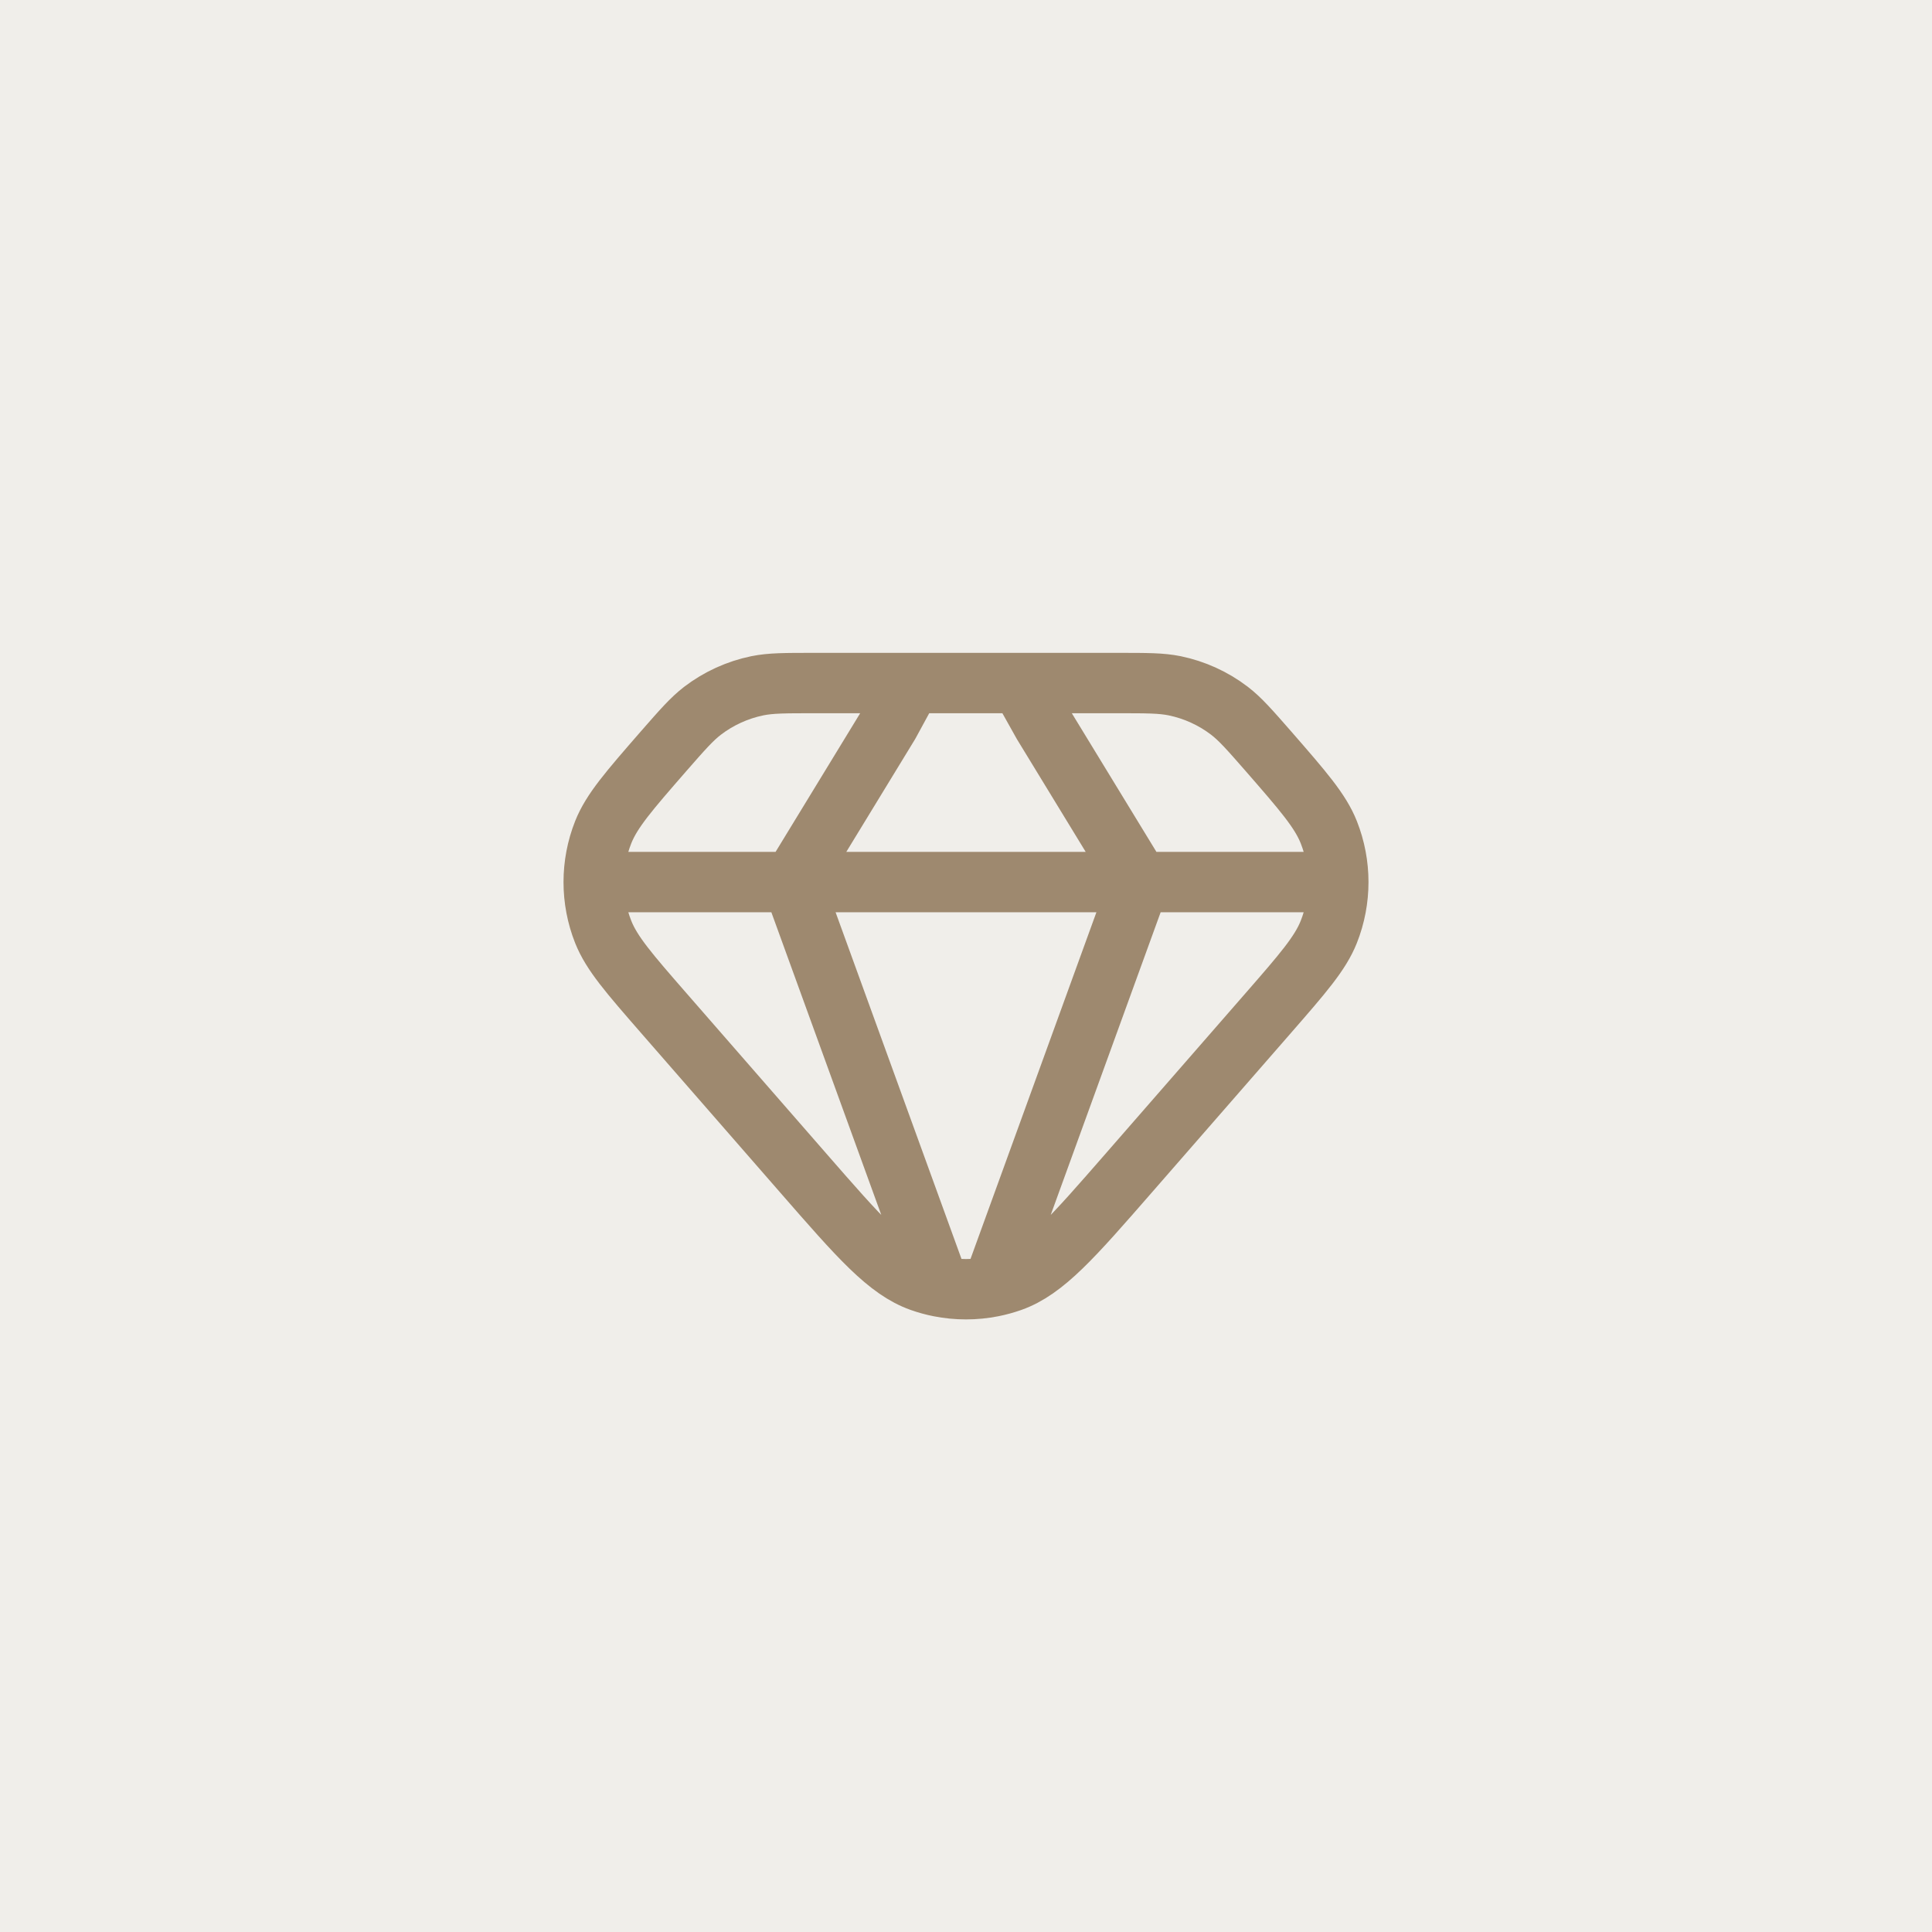
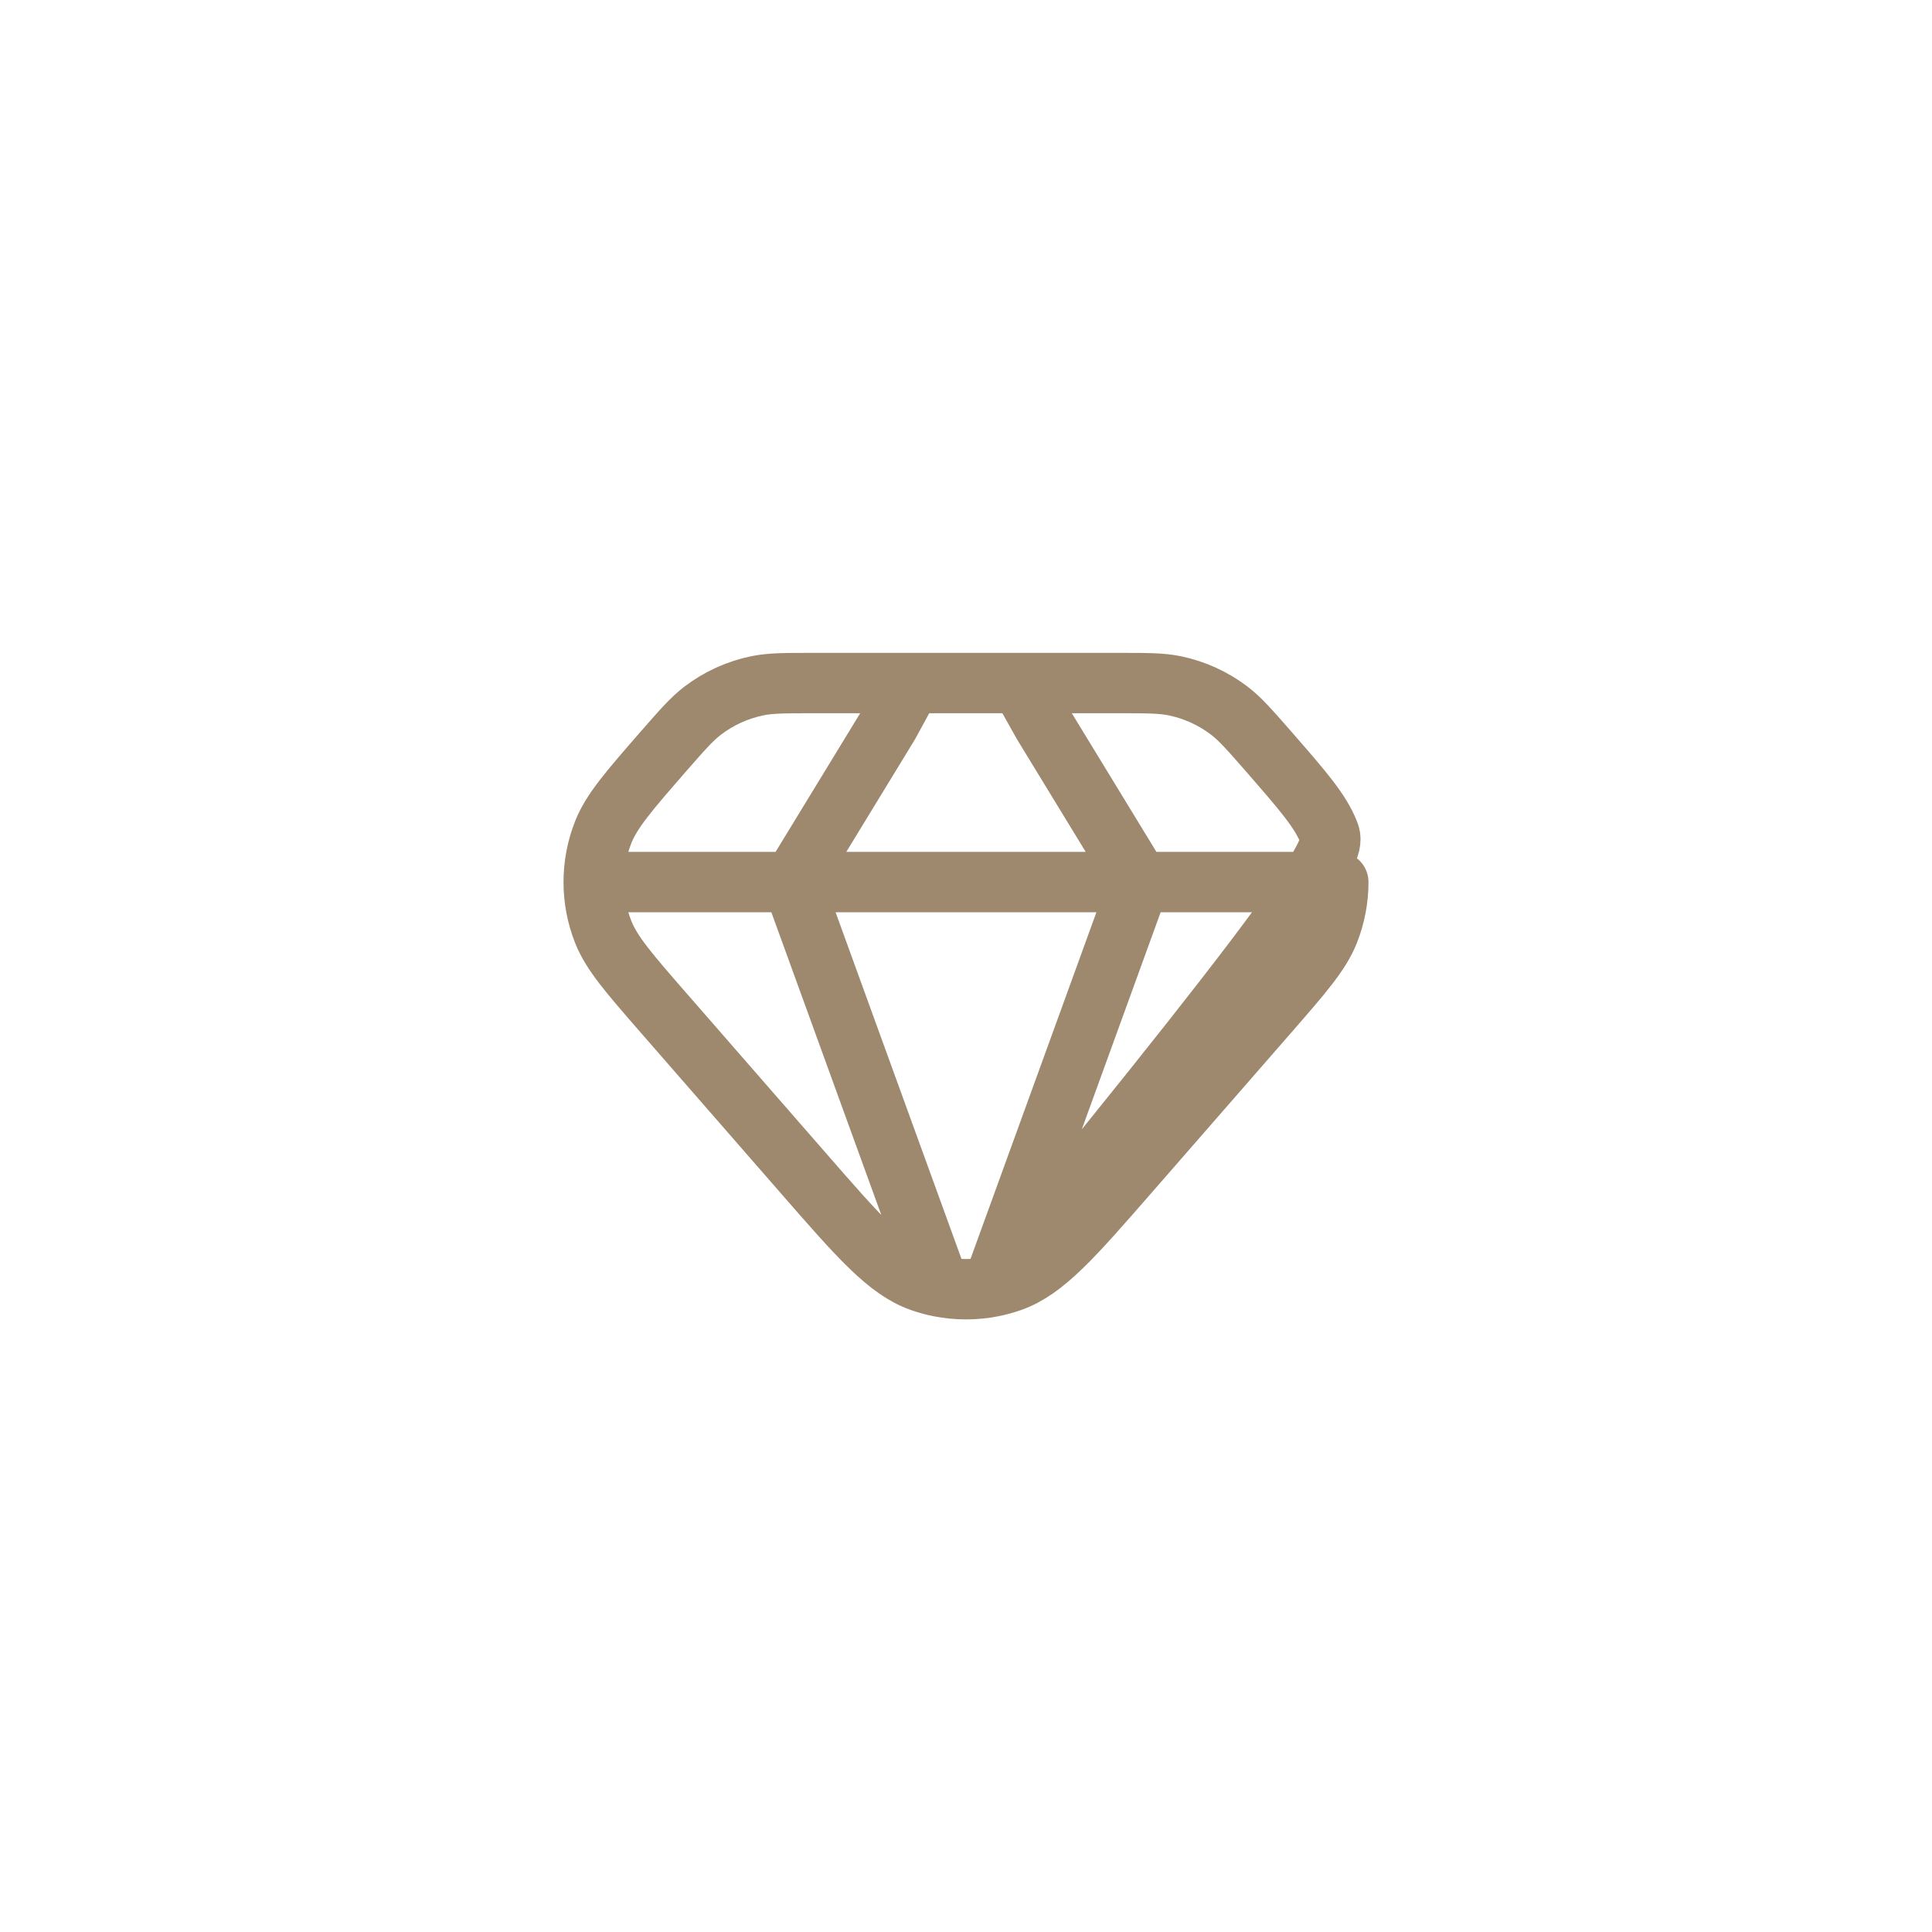
<svg xmlns="http://www.w3.org/2000/svg" width="64" height="64" viewBox="0 0 64 64" fill="none">
-   <rect width="64" height="64" fill="#B6AB9A" fill-opacity="0.21" />
-   <path d="M26.253 29.22H37.747M26.253 29.22H19.667M26.253 29.22L31.12 42.621M26.253 29.22L29.453 23.976L30.187 22.627M37.747 29.22H44.333M37.747 29.22L32.88 42.621M37.747 29.22L34.547 23.976L33.792 22.627M19.667 29.22C19.667 29.78 19.772 30.34 19.981 30.868C20.264 31.581 20.837 32.239 21.981 33.552L26.604 38.853C28.467 40.989 29.397 42.059 30.501 42.451C30.705 42.523 30.911 42.58 31.12 42.621M19.667 29.22C19.667 28.66 19.772 28.1 19.981 27.571C20.264 26.857 20.837 26.201 21.981 24.887C22.604 24.175 22.915 23.819 23.275 23.543C23.81 23.135 24.43 22.853 25.089 22.717C25.535 22.627 26.007 22.627 26.952 22.627H30.187M31.12 42.621C31.701 42.736 32.299 42.736 32.88 42.621M30.187 22.627H33.792M44.333 29.22C44.333 29.78 44.228 30.34 44.019 30.868C43.736 31.581 43.163 32.239 42.019 33.552L37.396 38.853C35.533 40.989 34.603 42.059 33.499 42.451C33.297 42.522 33.09 42.579 32.88 42.621M44.333 29.22C44.333 28.66 44.228 28.1 44.019 27.571C43.736 26.857 43.163 26.201 42.019 24.887C41.396 24.175 41.085 23.819 40.725 23.543C40.19 23.135 39.57 22.853 38.911 22.717C38.465 22.627 37.993 22.627 37.048 22.627H33.792" stroke="#9E896F" stroke-width="2" stroke-linecap="round" stroke-linejoin="round" />
+   <path d="M26.253 29.22H37.747M26.253 29.22H19.667M26.253 29.22L31.12 42.621M26.253 29.22L29.453 23.976L30.187 22.627M37.747 29.22H44.333M37.747 29.22L32.88 42.621M37.747 29.22L34.547 23.976L33.792 22.627M19.667 29.22C19.667 29.78 19.772 30.34 19.981 30.868C20.264 31.581 20.837 32.239 21.981 33.552L26.604 38.853C28.467 40.989 29.397 42.059 30.501 42.451C30.705 42.523 30.911 42.58 31.12 42.621M19.667 29.22C19.667 28.66 19.772 28.1 19.981 27.571C20.264 26.857 20.837 26.201 21.981 24.887C22.604 24.175 22.915 23.819 23.275 23.543C23.81 23.135 24.43 22.853 25.089 22.717C25.535 22.627 26.007 22.627 26.952 22.627H30.187M31.12 42.621C31.701 42.736 32.299 42.736 32.88 42.621M30.187 22.627H33.792M44.333 29.22C44.333 29.78 44.228 30.34 44.019 30.868C43.736 31.581 43.163 32.239 42.019 33.552L37.396 38.853C35.533 40.989 34.603 42.059 33.499 42.451C33.297 42.522 33.09 42.579 32.88 42.621C44.333 28.66 44.228 28.1 44.019 27.571C43.736 26.857 43.163 26.201 42.019 24.887C41.396 24.175 41.085 23.819 40.725 23.543C40.19 23.135 39.57 22.853 38.911 22.717C38.465 22.627 37.993 22.627 37.048 22.627H33.792" stroke="#9E896F" stroke-width="2" stroke-linecap="round" stroke-linejoin="round" />
</svg>